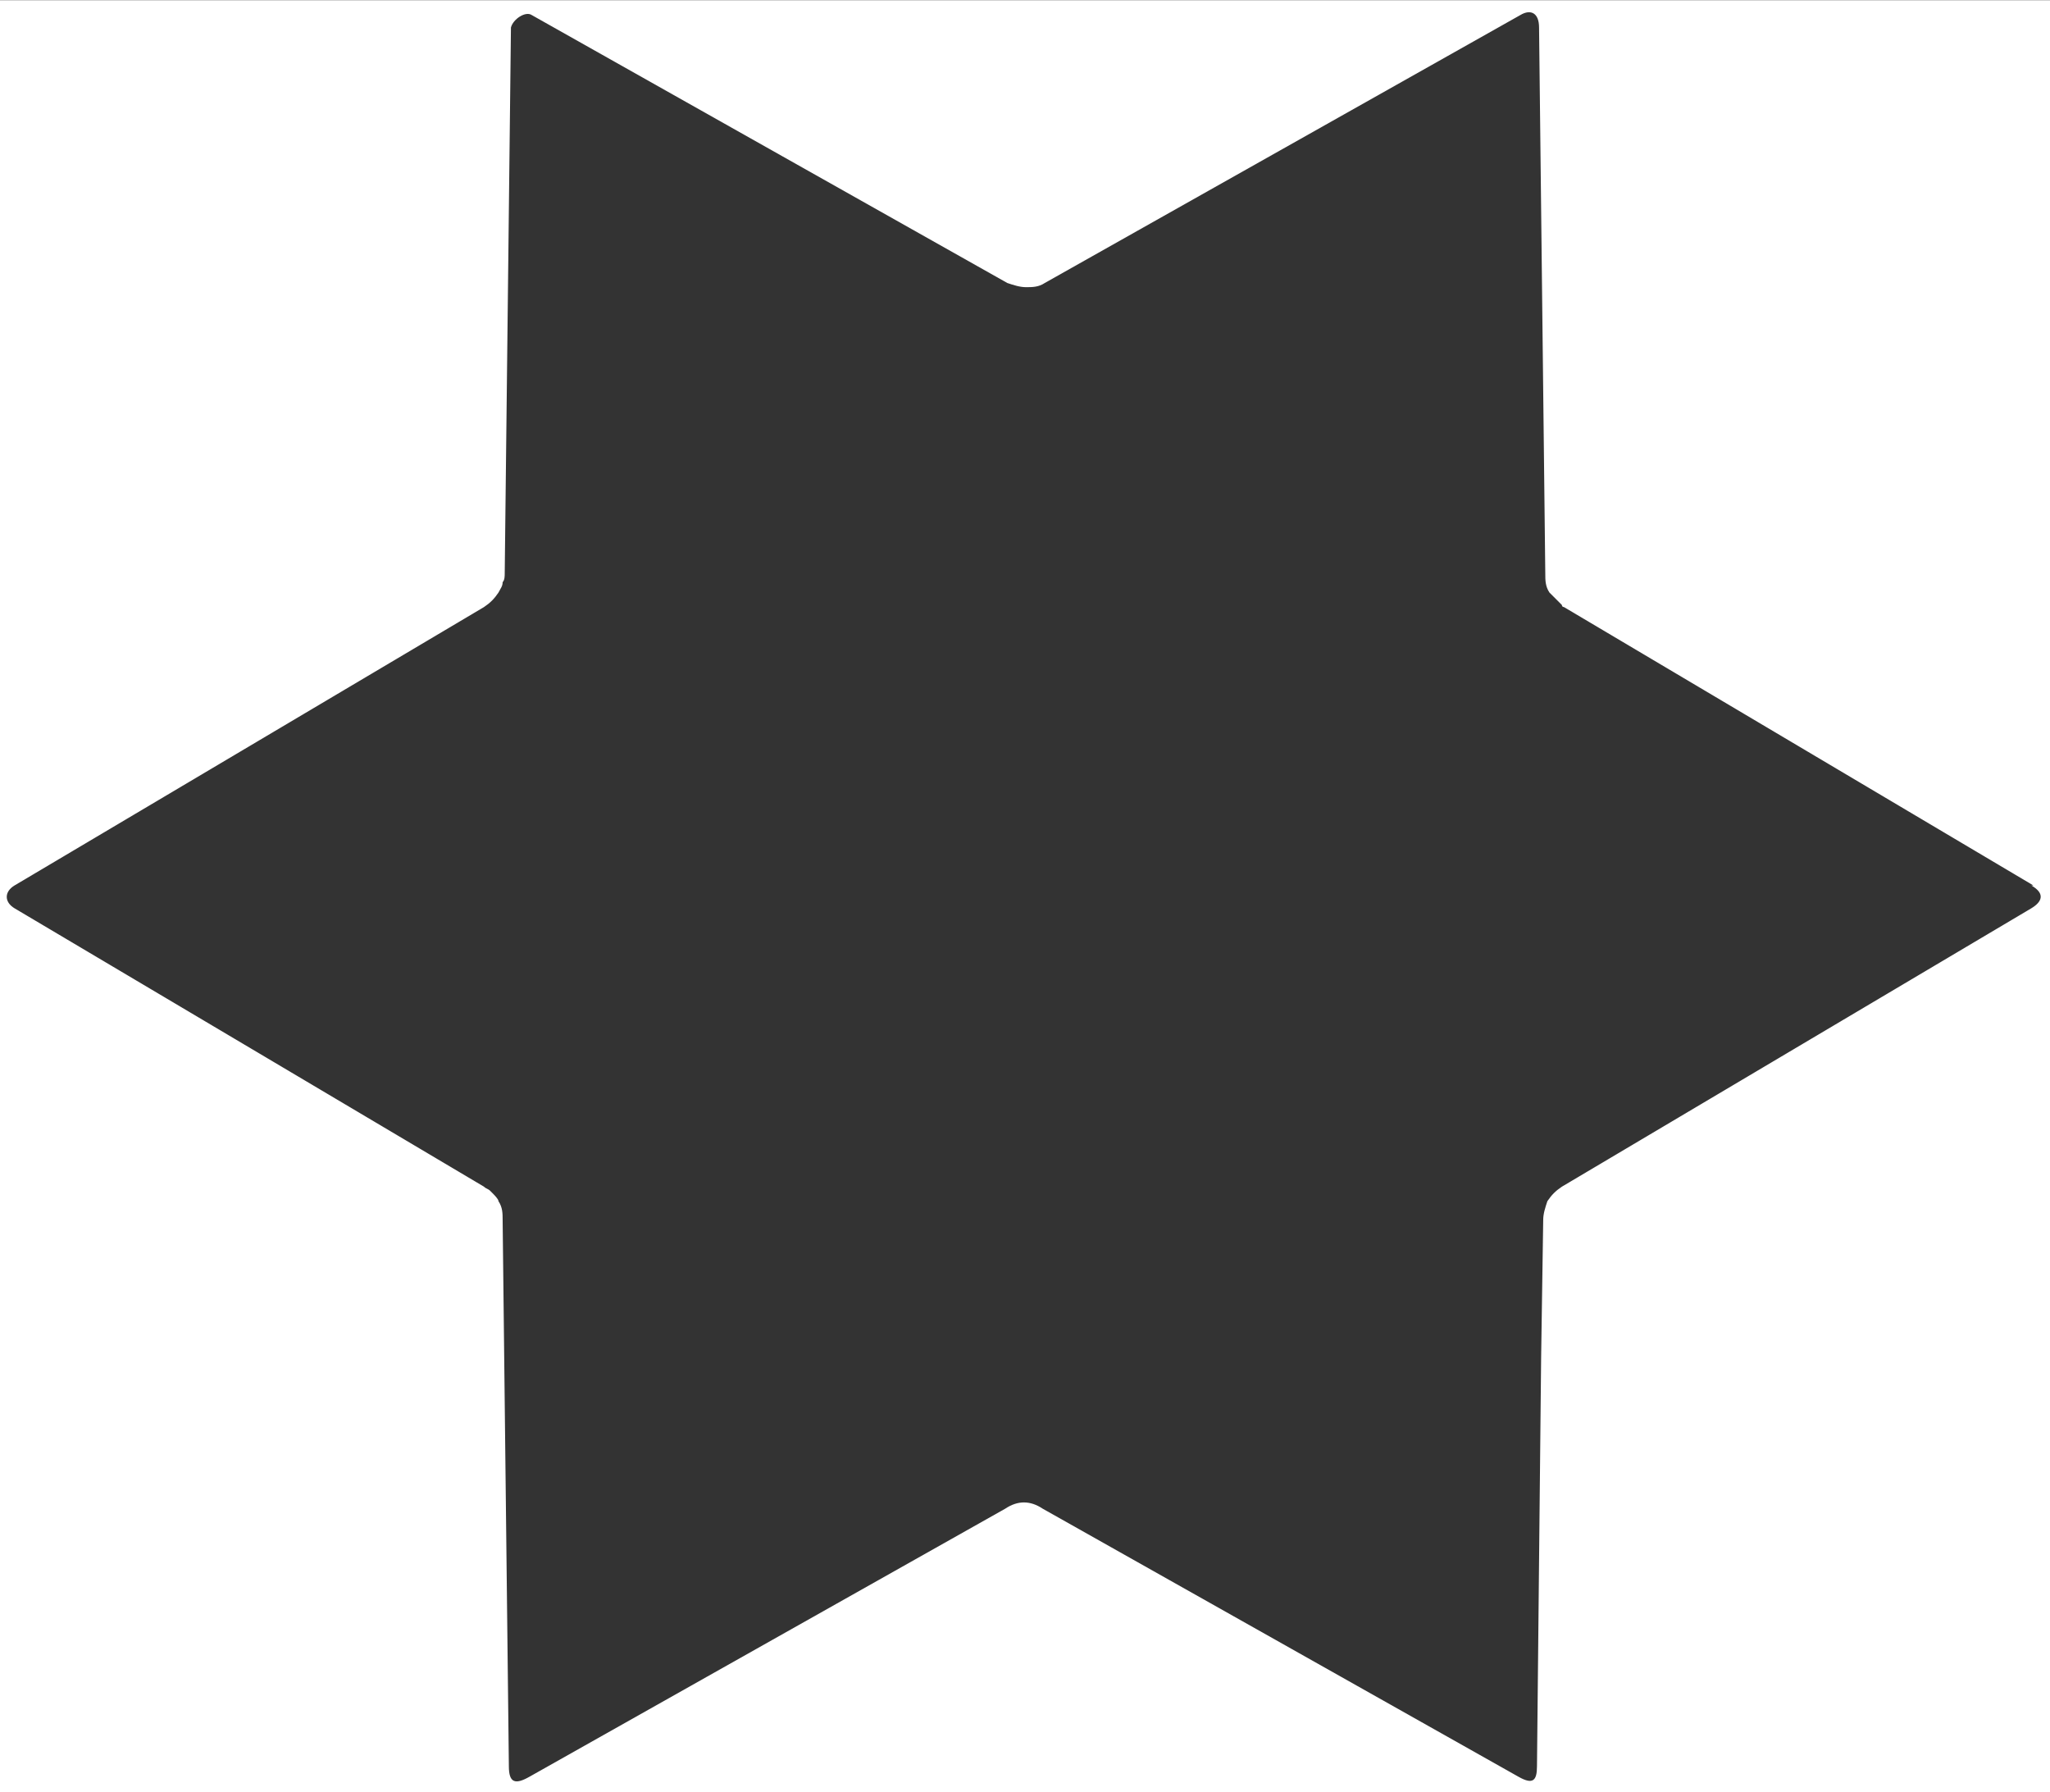
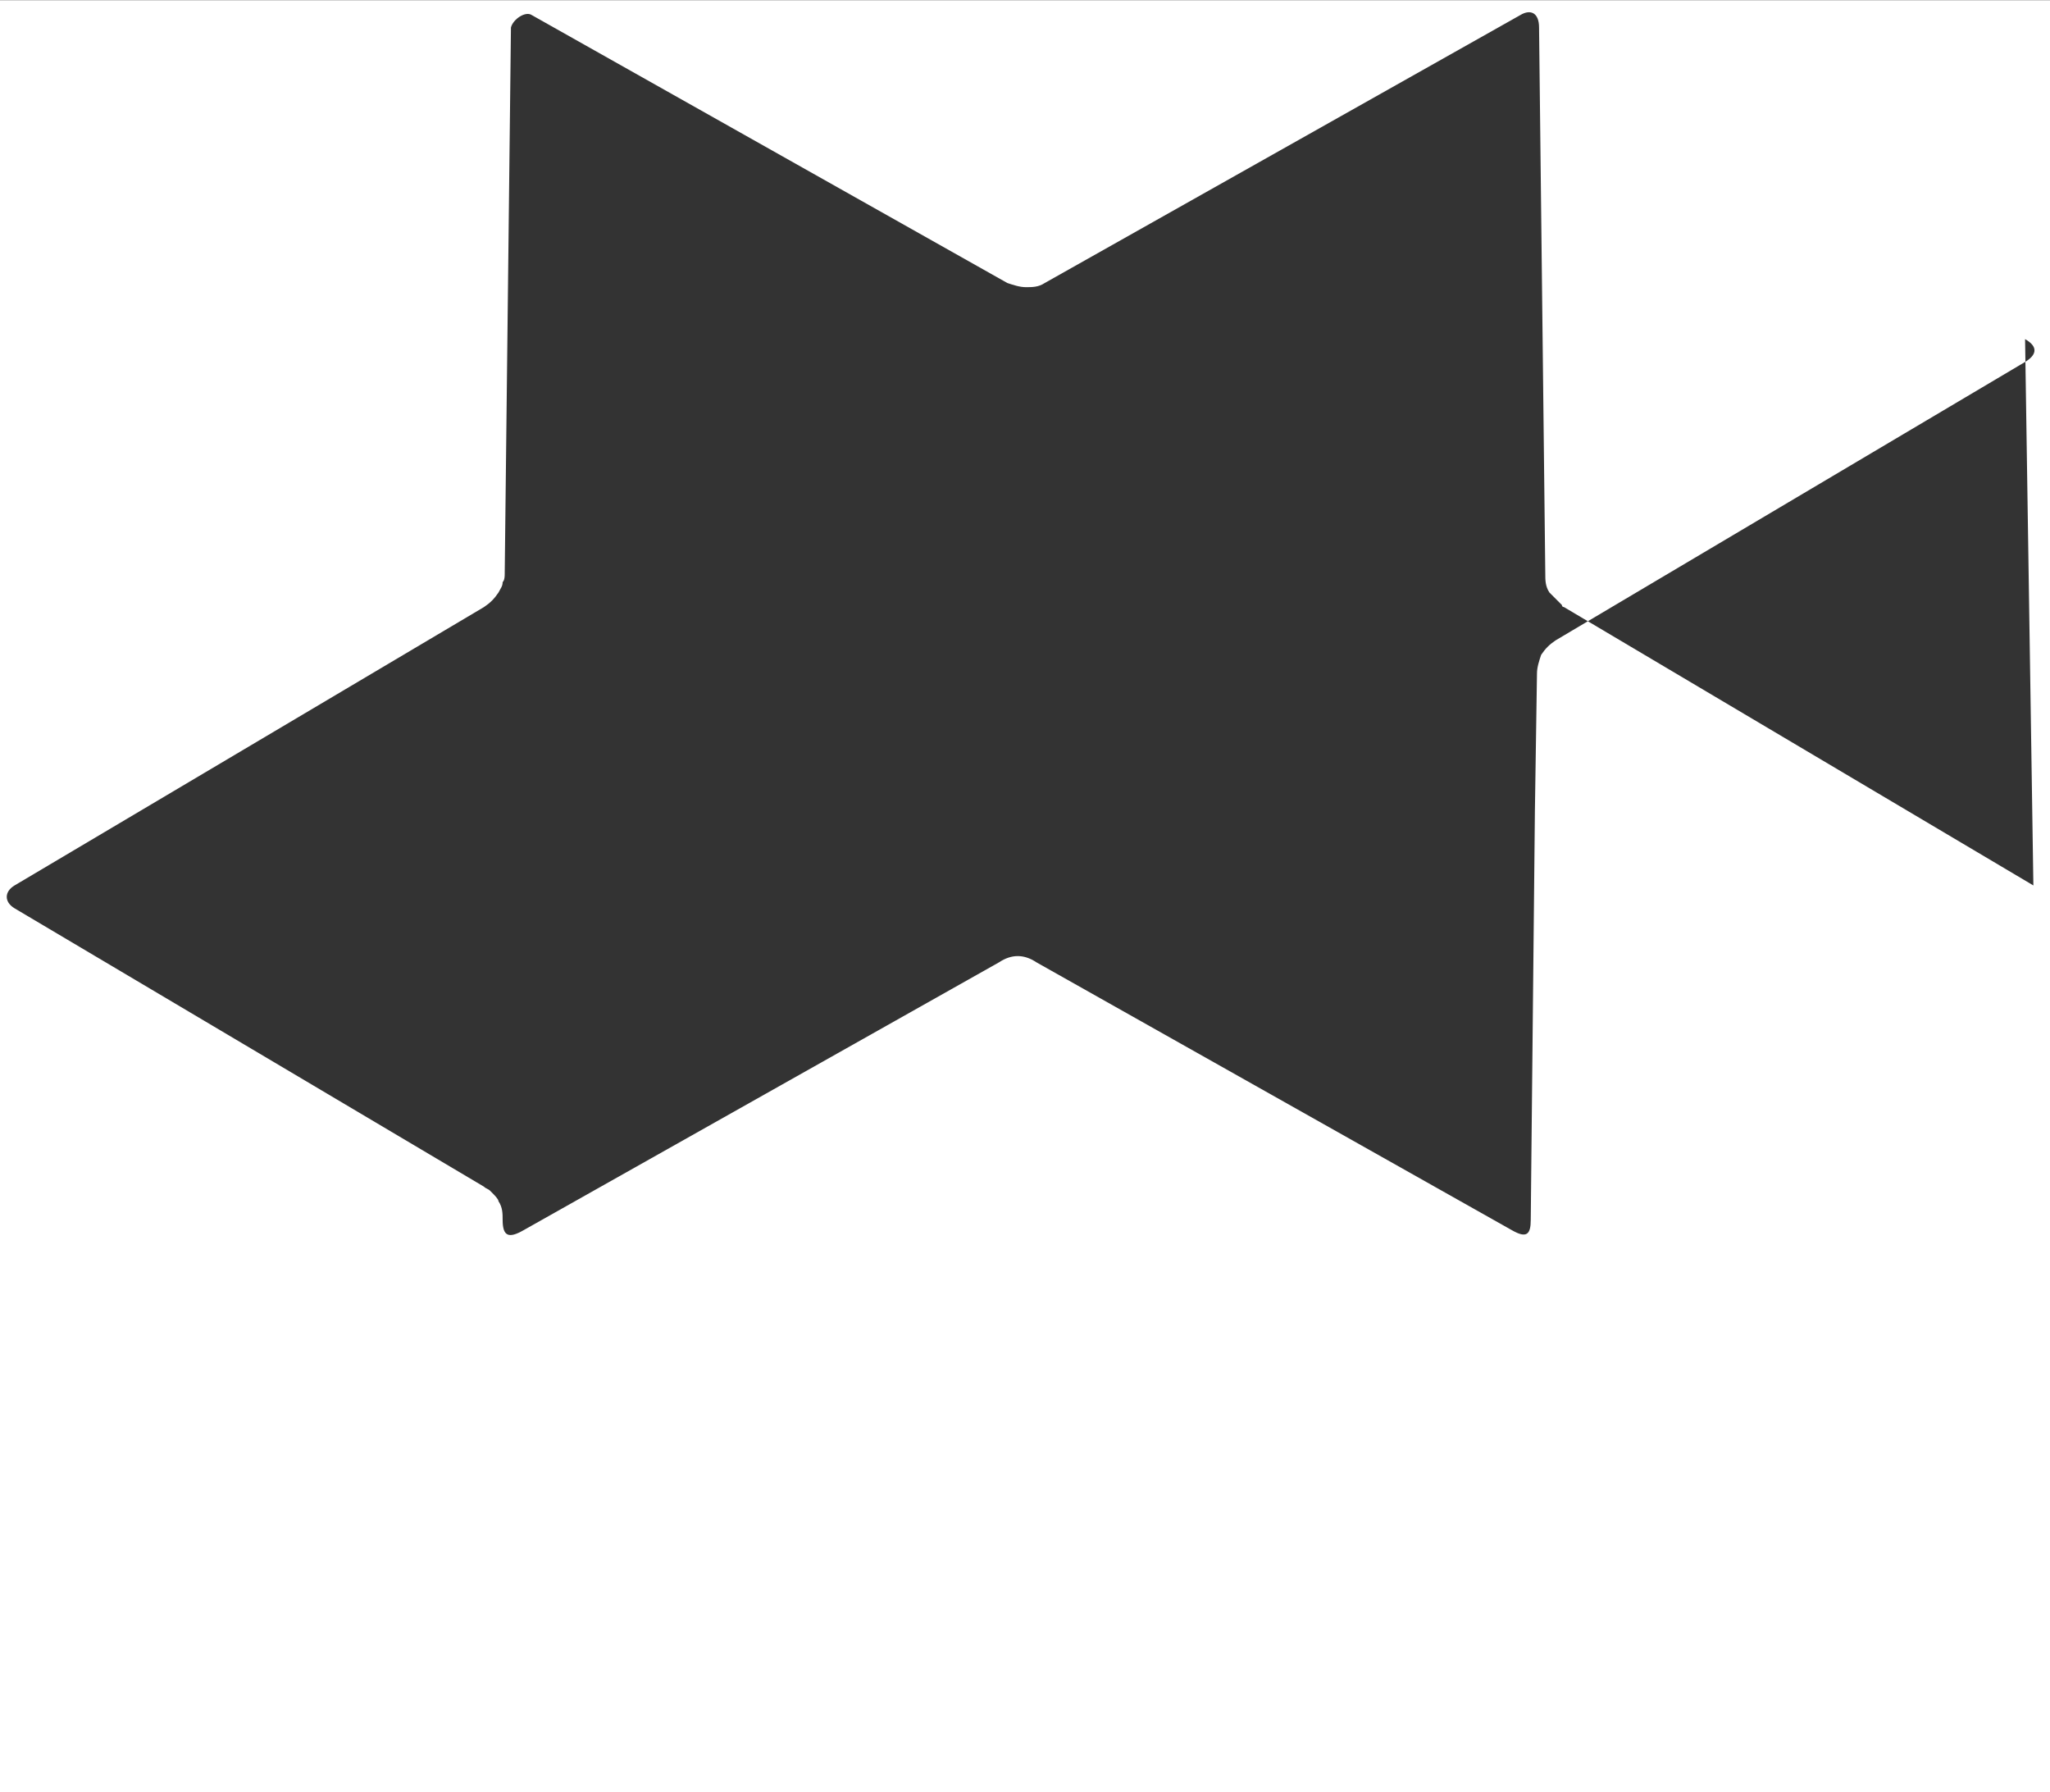
<svg xmlns="http://www.w3.org/2000/svg" xml:space="preserve" width="539px" height="471px" version="1.1" shape-rendering="geometricPrecision" text-rendering="geometricPrecision" image-rendering="optimizeQuality" fill-rule="evenodd" clip-rule="evenodd" viewBox="0 0 987 862">
  <rect x="0" y="0" width="987" height="862" fill="#333333" stroke="none" />
-   <path fill="white" d="M0 0l987 0 0 862 -987 0 0 -862zm979 426l-226 -134c0,0 0,0 0,0 0,0 -1,0 -1,-1 -2,-2 -4,-4 -6,-6 -2,-3 -2,-6 -2,-9l-3 -263c0,-7 -4,-9 -9,-6l-229 129c-3,2 -6,2 -9,2 -3,0 -6,-1 -9,-2l-229 -129c-3,-2 -9,2 -10,6l-3 263c0,1 0,3 -1,4 0,2 -1,3 -2,5 -2,3 -4,5 -7,7l-226 134c-5,3 -5,8 0,11l226 134c1,1 2,1 3,2 0,0 0,0 1,1 1,1 3,3 3,4 2,3 2,6 2,9l3 263c0,8 3,9 10,5l229 -129c3,-2 6,-3 9,-3 3,0 6,1 9,3l229 129c7,4 9,2 9,-5l2 -197 1 -66c0,-3 1,-6 2,-9 2,-3 4,-5 7,-7l226 -134c5,-3 7,-7 0,-11z" />
+   <path fill="white" d="M0 0l987 0 0 862 -987 0 0 -862zm979 426l-226 -134c0,0 0,0 0,0 0,0 -1,0 -1,-1 -2,-2 -4,-4 -6,-6 -2,-3 -2,-6 -2,-9l-3 -263c0,-7 -4,-9 -9,-6l-229 129c-3,2 -6,2 -9,2 -3,0 -6,-1 -9,-2l-229 -129c-3,-2 -9,2 -10,6l-3 263c0,1 0,3 -1,4 0,2 -1,3 -2,5 -2,3 -4,5 -7,7l-226 134c-5,3 -5,8 0,11l226 134c1,1 2,1 3,2 0,0 0,0 1,1 1,1 3,3 3,4 2,3 2,6 2,9c0,8 3,9 10,5l229 -129c3,-2 6,-3 9,-3 3,0 6,1 9,3l229 129c7,4 9,2 9,-5l2 -197 1 -66c0,-3 1,-6 2,-9 2,-3 4,-5 7,-7l226 -134c5,-3 7,-7 0,-11z" />
</svg>